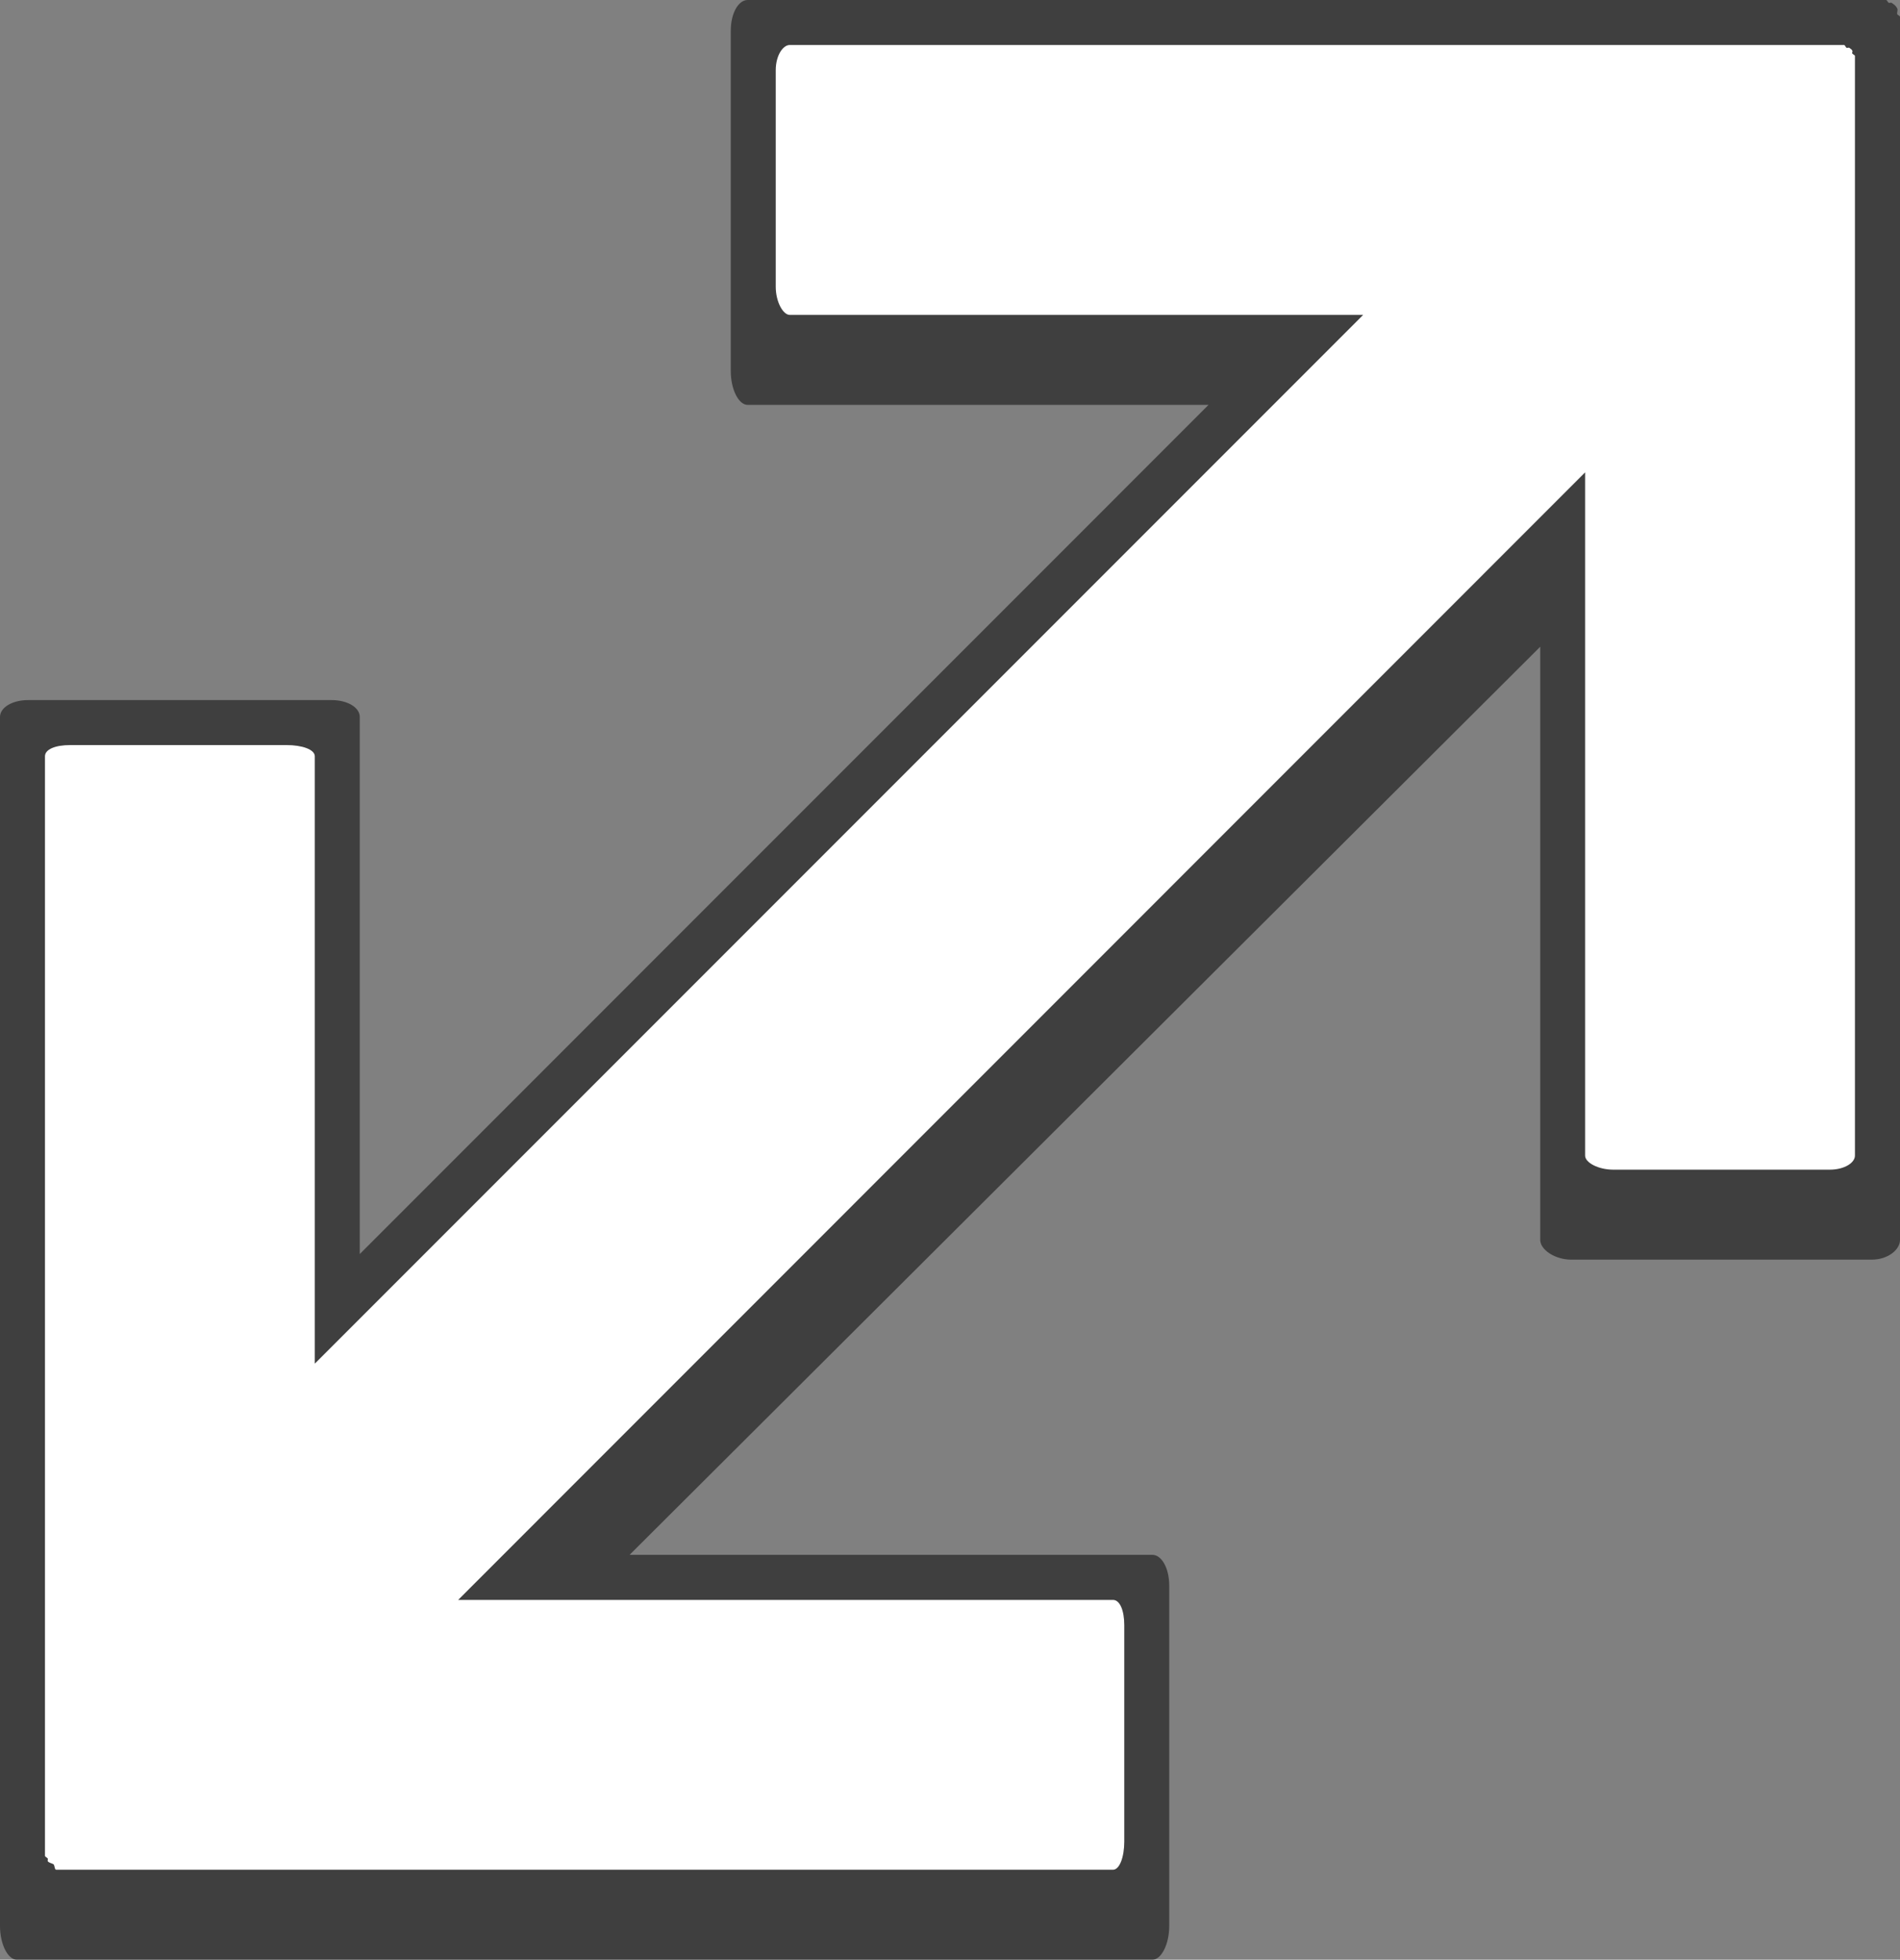
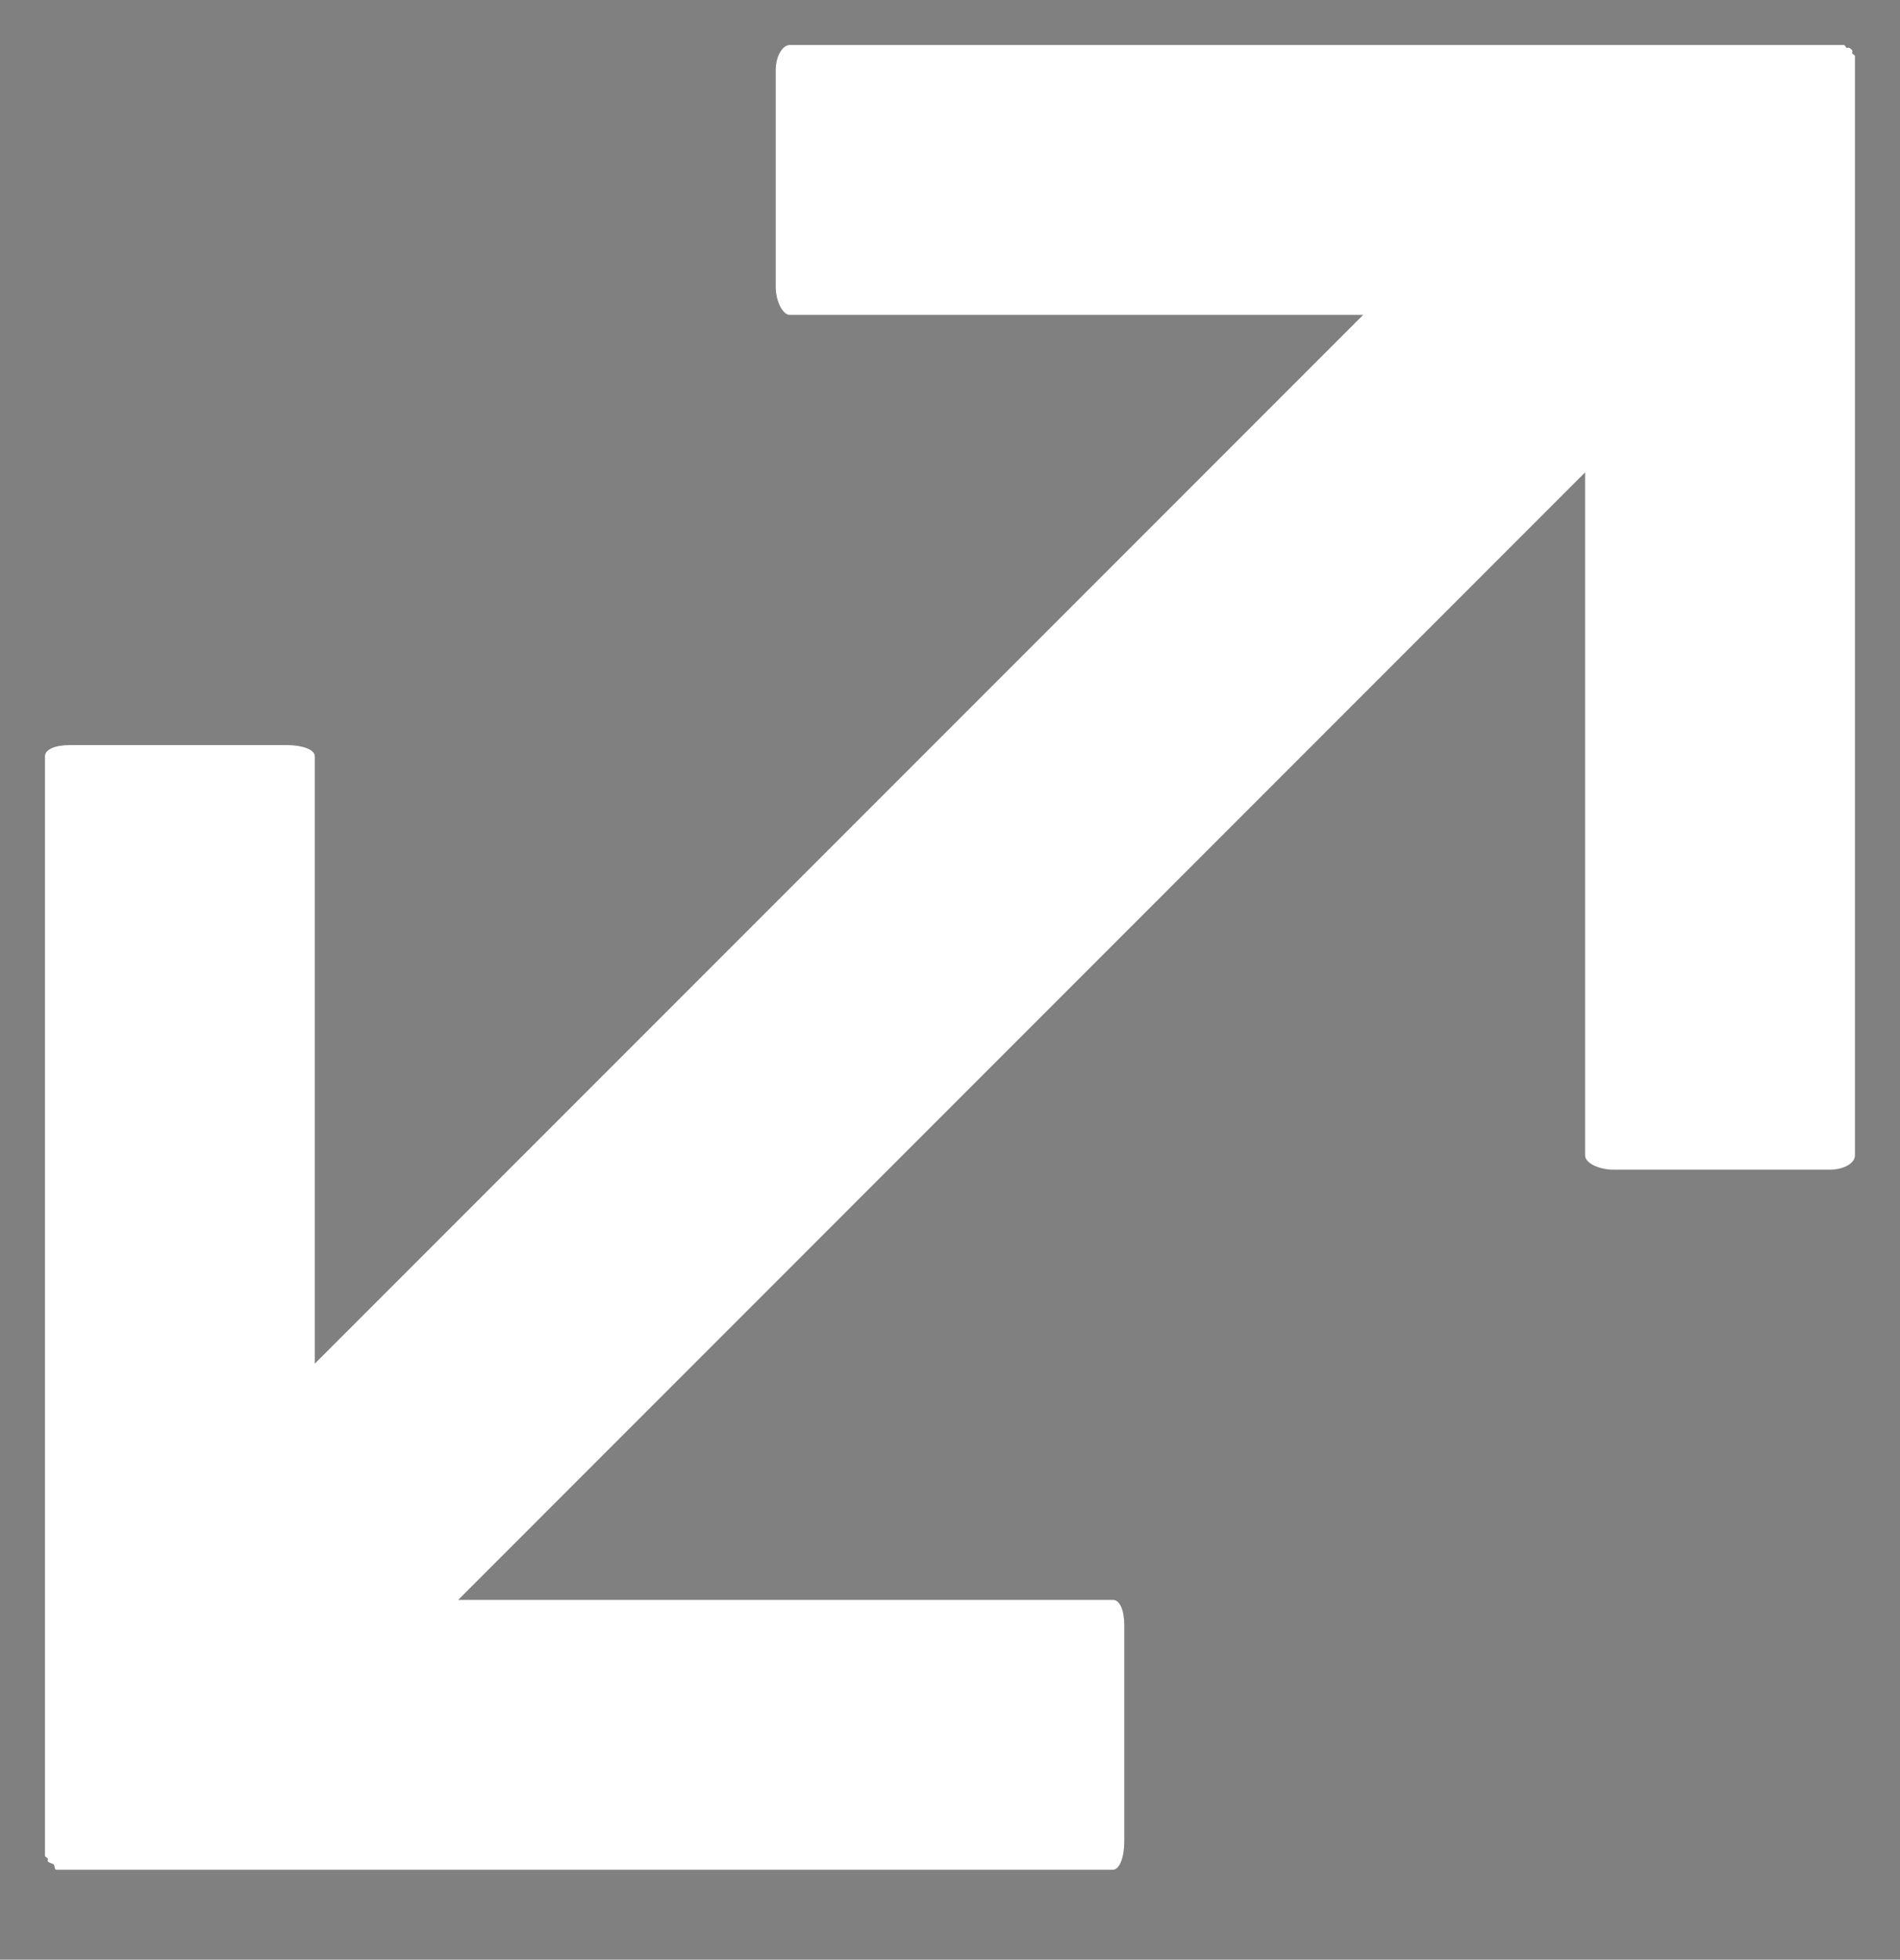
<svg xmlns="http://www.w3.org/2000/svg" width="21.125" height="21.781">
  <rect width="100%" height="100%" fill="#808080" stroke="none" />
-   <path fill-opacity=".51" d="M8.313 0c-.102 0-.188.144-.188.344v3.781c0 .2.086.375.188.375h5.124L4 13.938v-5.97c0-.104-.135-.187-.313-.187H.313c-.178 0-.313.083-.313.188v13.437c0 .2.086.375.188.375h12.624c.102 0 .188-.175.188-.375v-3.781c0-.2-.086-.344-.188-.344H7L17.125 7.188v6.593c0 .11.166.219.344.219h3.343c.178 0 .313-.11.313-.219V.187c0-.012-.027-.019-.031-.03-.005-.016.01-.05 0-.063-.019-.037-.038-.045-.063-.063-.008-.005-.022.005-.031 0C20.987.025 20.983 0 20.969 0H8.312z" />
  <path fill="#fff" d="M8.781.5c-.075 0-.156.115-.156.281v2.406c0 .167.081.313.156.313h6.375L3.5 15.156v-6.75c0-.078-.146-.125-.313-.125H.781c-.166 0-.281.047-.281.125v12.219c0 .013.024.02.031.031.003.008-.003.024 0 .031.015.017.036.019.063.032.016.015.012.062.03.062h11.75c.076 0 .126-.146.126-.312v-2.407c0-.166-.05-.28-.125-.28H5.094L17.624 5.25v7.594c0 .078.147.156.313.156h2.407c.166 0 .28-.078.28-.156V.624c0-.014-.021-.017-.03-.03-.005-.008.008-.024 0-.032-.01-.02-.02-.017-.031-.03-.008-.005-.023.002-.032 0-.013-.01-.016-.032-.03-.032H8.78z" />
</svg>